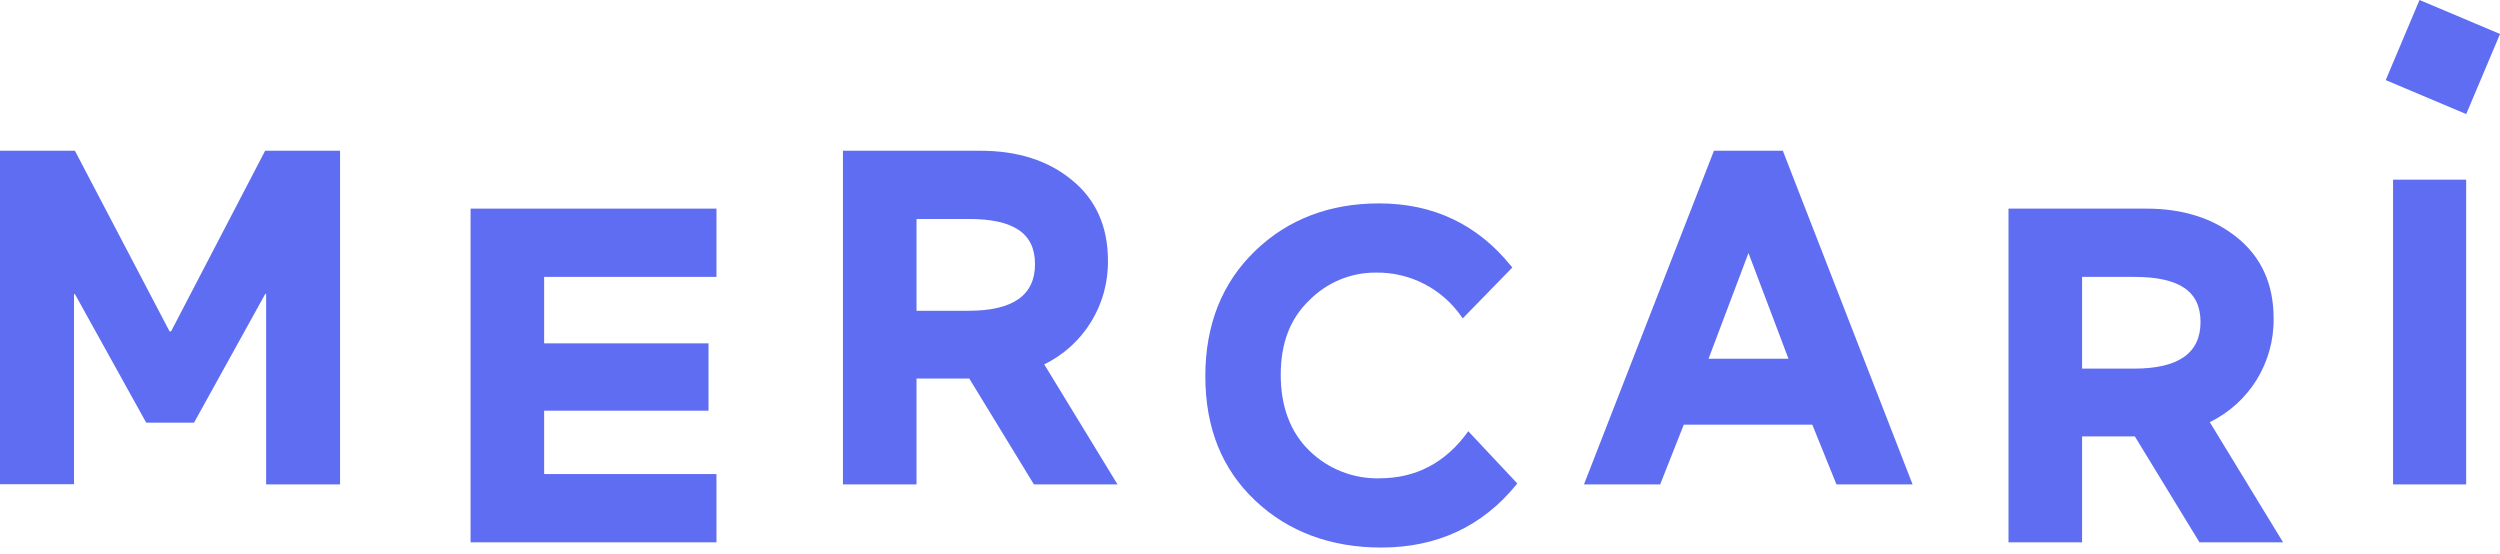
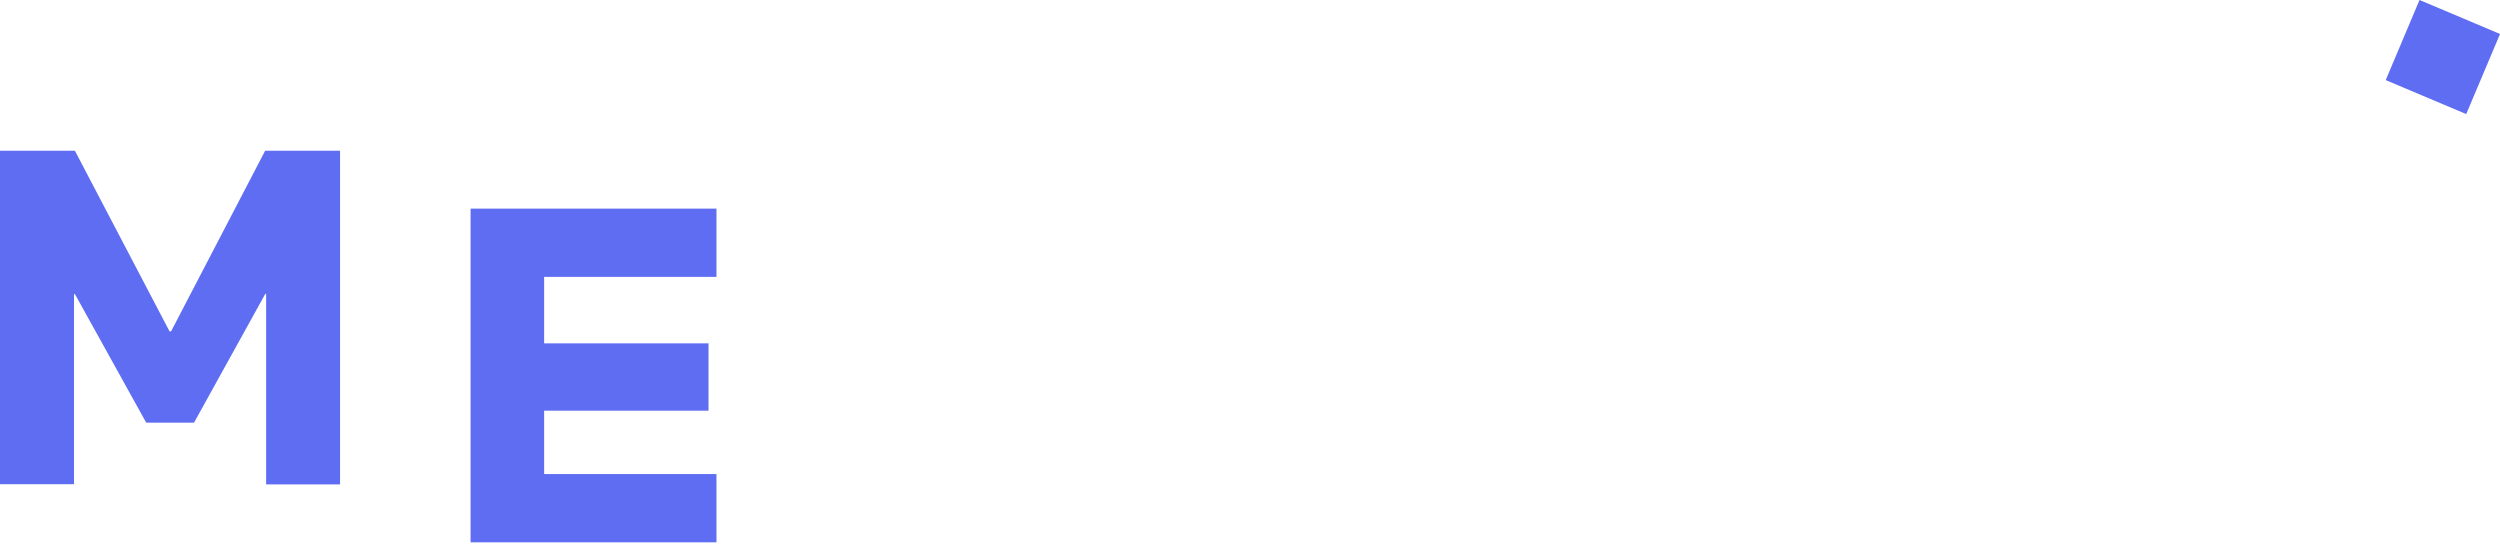
<svg xmlns="http://www.w3.org/2000/svg" width="221" height="49" viewBox="0 0 221 49" fill="none">
  <path d="M63.336 47.943V41.907H48.101V36.304H62.632V30.353H48.101V24.476H63.336V18.442H41.598V47.942H63.336V47.943Z" fill="#5E6DF2" />
-   <path d="M94.735 15.9C96.865 17.62 97.942 20.015 97.942 23.021C98.003 26.924 95.806 30.509 92.31 32.209L98.788 42.822H91.398L85.686 33.463H81.02V42.822H74.516V13.326H86.679C89.949 13.326 92.66 14.191 94.734 15.9H94.735ZM85.615 19.357H81.021V27.472H85.615C89.579 27.472 91.495 26.077 91.495 23.352C91.495 20.628 89.627 19.356 85.615 19.356V19.357Z" fill="#5E6DF2" />
-   <path d="M129.686 38.272C127.731 40.931 125.132 42.282 121.952 42.282C119.635 42.34 117.393 41.456 115.735 39.831C114.066 38.195 113.217 35.939 113.217 33.126C113.217 30.314 114.066 28.146 115.735 26.551C117.289 24.969 119.411 24.086 121.622 24.098C124.629 24.05 127.465 25.504 129.188 27.979L129.304 28.145L133.688 23.65L133.594 23.534C130.636 19.85 126.707 17.98 121.915 17.98C117.541 17.98 113.852 19.381 110.949 22.183C108.047 24.985 106.551 28.675 106.551 33.259C106.551 37.842 108.032 41.477 110.953 44.243C113.873 47.01 117.665 48.403 122.106 48.403C127.021 48.403 131.035 46.537 134.037 42.852L134.128 42.736L129.792 38.117L129.686 38.271V38.272Z" fill="#5E6DF2" />
-   <path d="M151.514 13.326H157.62L157.643 13.431L169.073 42.822H162.343L160.207 37.538H148.847L146.757 42.822H140.023L140.111 42.596L151.513 13.326H151.514ZM151.036 31.711H158.1L154.565 22.366L151.036 31.711Z" fill="#5E6DF2" />
-   <path d="M197.781 21.016C199.906 22.736 200.988 25.13 200.988 28.136C201.044 32.039 198.843 35.619 195.343 37.315L201.824 47.942H194.434L188.722 38.58H184.056V47.942H177.551V18.442H189.727C192.997 18.442 195.655 19.296 197.781 21.016ZM188.65 24.476H184.056V32.586H188.65C192.607 32.586 194.526 31.194 194.526 28.468C194.526 25.745 192.662 24.477 188.65 24.477V24.476Z" fill="#5E6DF2" />
-   <path d="M211.547 15.882H218.009V42.822H211.547V15.882Z" fill="#5E6DF2" />
  <path d="M210.898 7.081L213.886 0L221.002 3.004L218.013 10.084L210.899 7.081H210.898Z" fill="#5E6DF2" />
  <path d="M15.123 29.292L23.439 13.325H30.061V42.822H23.526V25.979H23.45L17.152 37.364H12.925L6.623 25.998H6.543V42.806H0V13.326H6.622L14.987 29.293H15.122L15.123 29.292Z" fill="#5E6DF2" />
</svg>